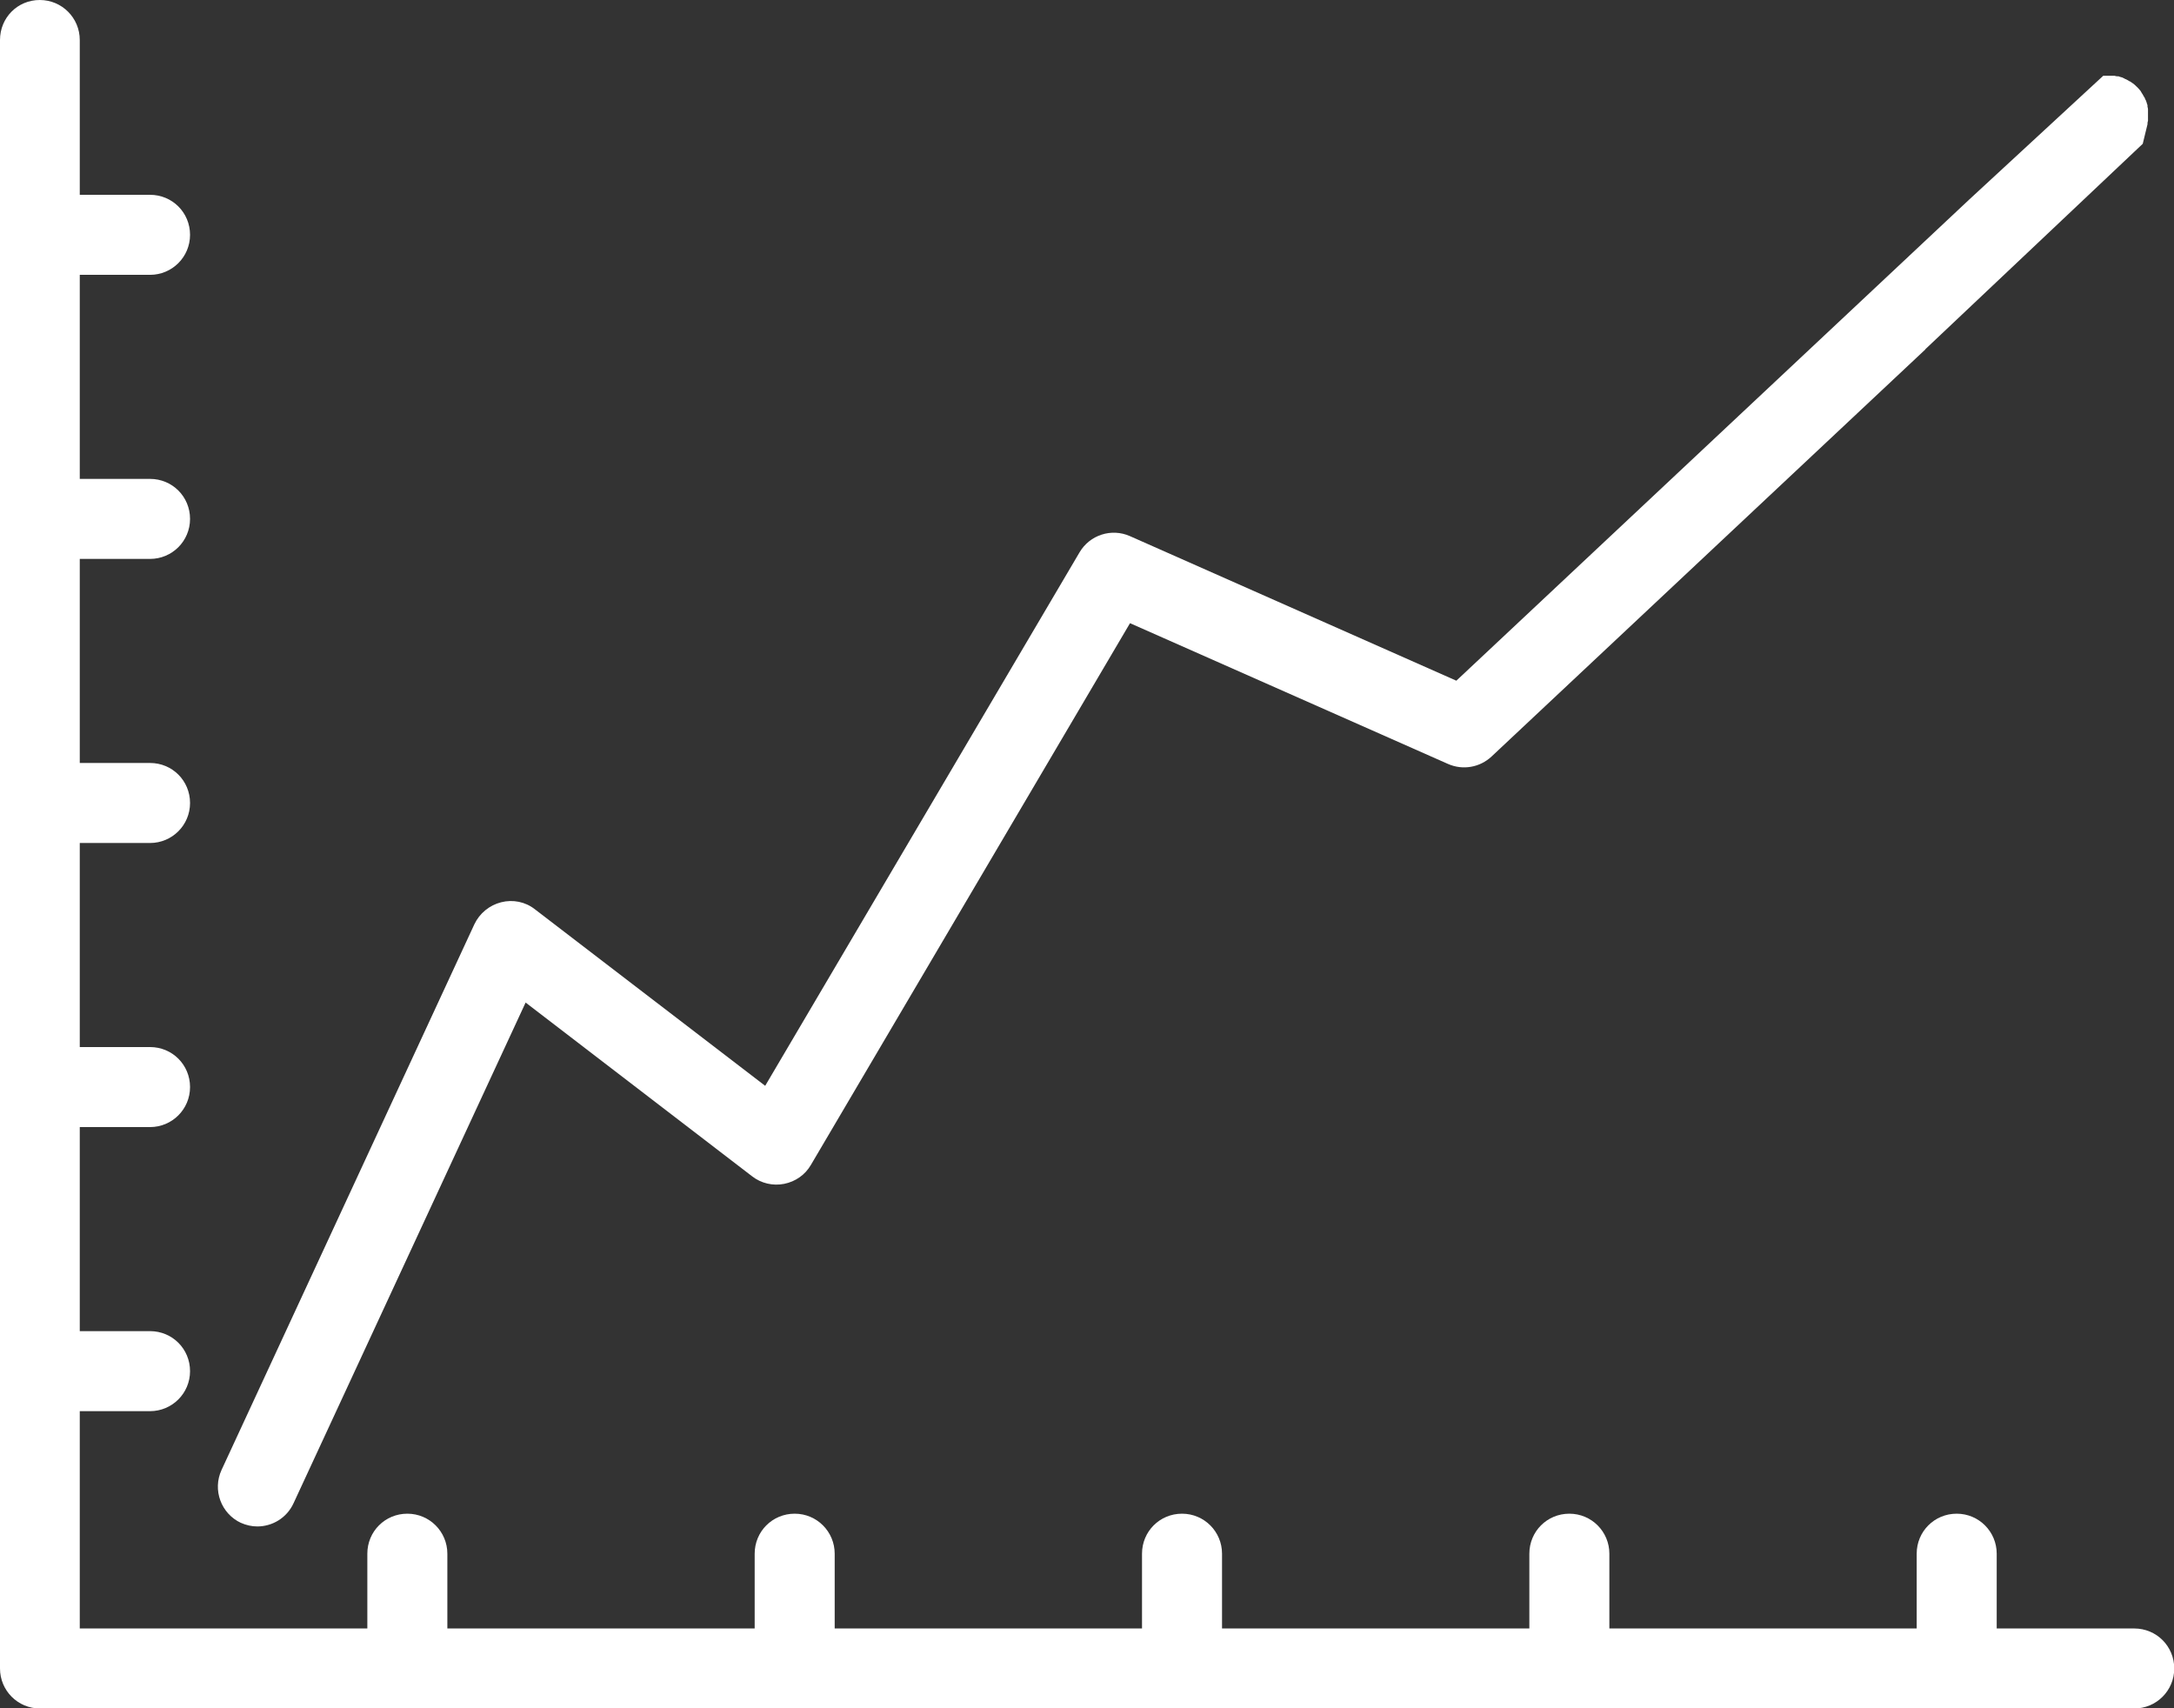
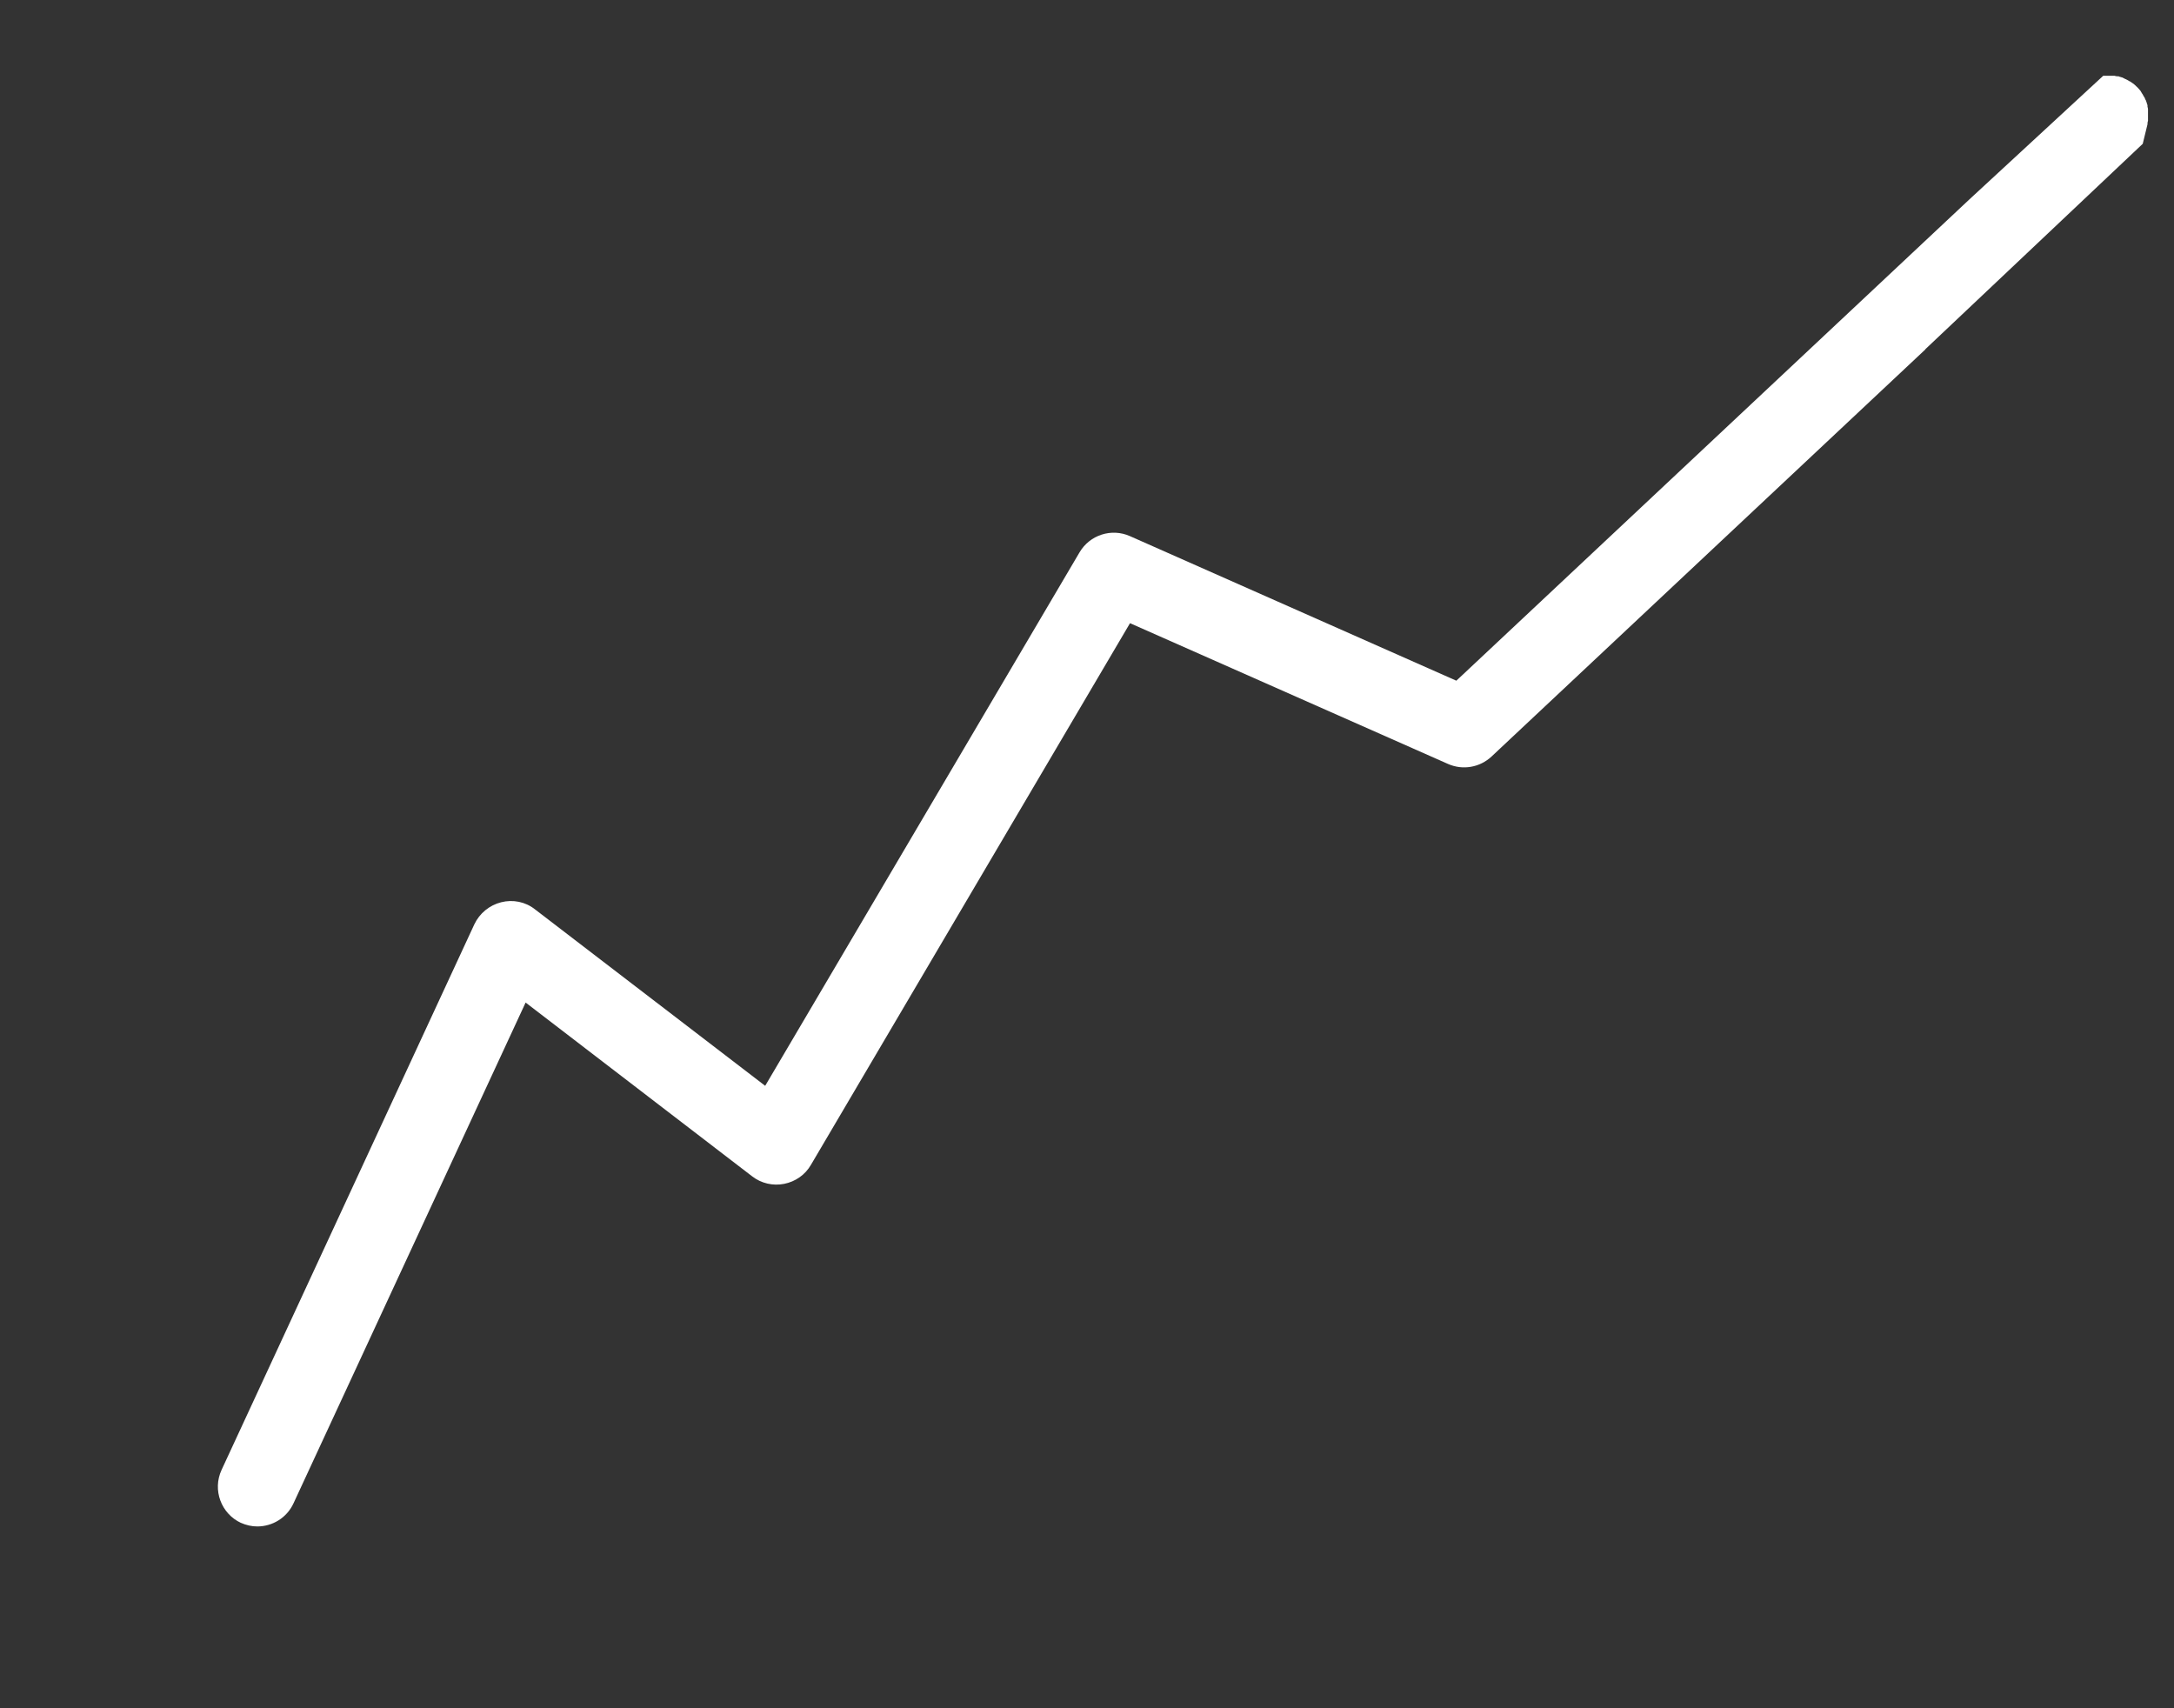
<svg xmlns="http://www.w3.org/2000/svg" id="Layer_2" data-name="Layer 2" viewBox="0 0 86.94 68.31">
  <rect x="0" y="0" width="86.94" height="68.31" fill="#333333" stroke="none" />
  <defs>
    <style>
      .cls-1 {
        fill: #fff;
      }
    </style>
  </defs>
  <g id="Layer_1-2" data-name="Layer 1">
    <g>
      <path class="cls-1" d="M9.62,60.89c.22.1.45.15.67.15.6,0,1.18-.34,1.45-.93l9.28-20.02,9.06,6.95c.36.28.83.39,1.28.3.45-.09.84-.36,1.07-.76l12.76-21.66,12.72,5.63c.59.26,1.27.14,1.74-.3l17.35-16.28h-.01s8.7-8.22,8.7-8.22l.19-.78s0-.03,0-.04c0-.03.01-.07.02-.1,0-.02,0-.04,0-.06,0-.03,0-.06,0-.09,0-.03,0-.05,0-.08s0-.05,0-.08c0-.03,0-.06,0-.09,0-.02,0-.04,0-.06,0-.03-.01-.07-.02-.1,0-.01,0-.03,0-.04,0,0,0,0,0-.01,0-.03-.02-.06-.03-.1,0-.02-.01-.04-.02-.06,0-.03-.02-.05-.03-.07-.01-.02-.02-.05-.03-.07,0-.02-.02-.03-.03-.05-.02-.03-.03-.06-.05-.09,0-.01-.01-.02-.02-.03-.02-.03-.04-.06-.06-.1,0-.01-.02-.03-.03-.04-.02-.03-.04-.05-.07-.08-.02-.02-.04-.05-.07-.07-.01-.01-.03-.03-.04-.04-.03-.03-.07-.06-.11-.09,0,0,0,0,0,0-.04-.03-.08-.05-.12-.08,0,0,0,0-.01,0-.03-.02-.07-.04-.1-.06-.01,0-.02-.01-.04-.02-.03-.01-.06-.02-.08-.04-.02,0-.04-.02-.06-.03-.02,0-.04-.01-.07-.02-.03,0-.06-.02-.09-.03,0,0,0,0-.02,0-.01,0-.03,0-.04,0-.03,0-.06-.01-.1-.02-.02,0-.04,0-.07,0-.03,0-.06,0-.09,0-.03,0-.05,0-.08,0-.02,0-.05,0-.07,0-.03,0-.06,0-.1,0-.01,0-.03,0-.04,0l-5.36,4.95-20.51,19.24-13.05-5.78c-.74-.33-1.61-.05-2.02.65l-12.57,21.33-9.21-7.06c-.38-.3-.88-.4-1.35-.28-.47.12-.86.44-1.07.88l-10.11,21.82c-.37.8-.02,1.75.78,2.12Z" />
-       <path class="cls-1" d="M85.35,65.12h-5.5v-2.99c0-.88-.71-1.6-1.6-1.6s-1.6.71-1.6,1.6v2.99h-12.29v-2.99c0-.88-.71-1.6-1.6-1.6s-1.6.71-1.6,1.6v2.99h-12.29v-2.99c0-.88-.71-1.6-1.6-1.6s-1.6.71-1.6,1.6v2.99h-12.29v-2.99c0-.88-.71-1.6-1.6-1.6s-1.6.71-1.6,1.6v2.99h-12.29v-2.99c0-.88-.71-1.6-1.6-1.6s-1.6.71-1.6,1.6v2.99H3.19v-8.69h2.81c.88,0,1.6-.71,1.6-1.6s-.71-1.6-1.6-1.6h-2.81v-8.16h2.81c.88,0,1.6-.71,1.6-1.6s-.71-1.6-1.6-1.6h-2.81v-8.16h2.81c.88,0,1.6-.71,1.6-1.6s-.71-1.6-1.6-1.6h-2.81v-8.16h2.81c.88,0,1.6-.71,1.6-1.6s-.71-1.6-1.6-1.6h-2.81v-8.16h2.81c.88,0,1.6-.71,1.6-1.6s-.71-1.6-1.6-1.6h-2.81V1.6c0-.88-.71-1.6-1.6-1.6S0,.71,0,1.6v65.12c0,.88.71,1.6,1.6,1.6h83.75c.88,0,1.6-.71,1.6-1.6s-.71-1.6-1.6-1.6Z" />
    </g>
  </g>
</svg>